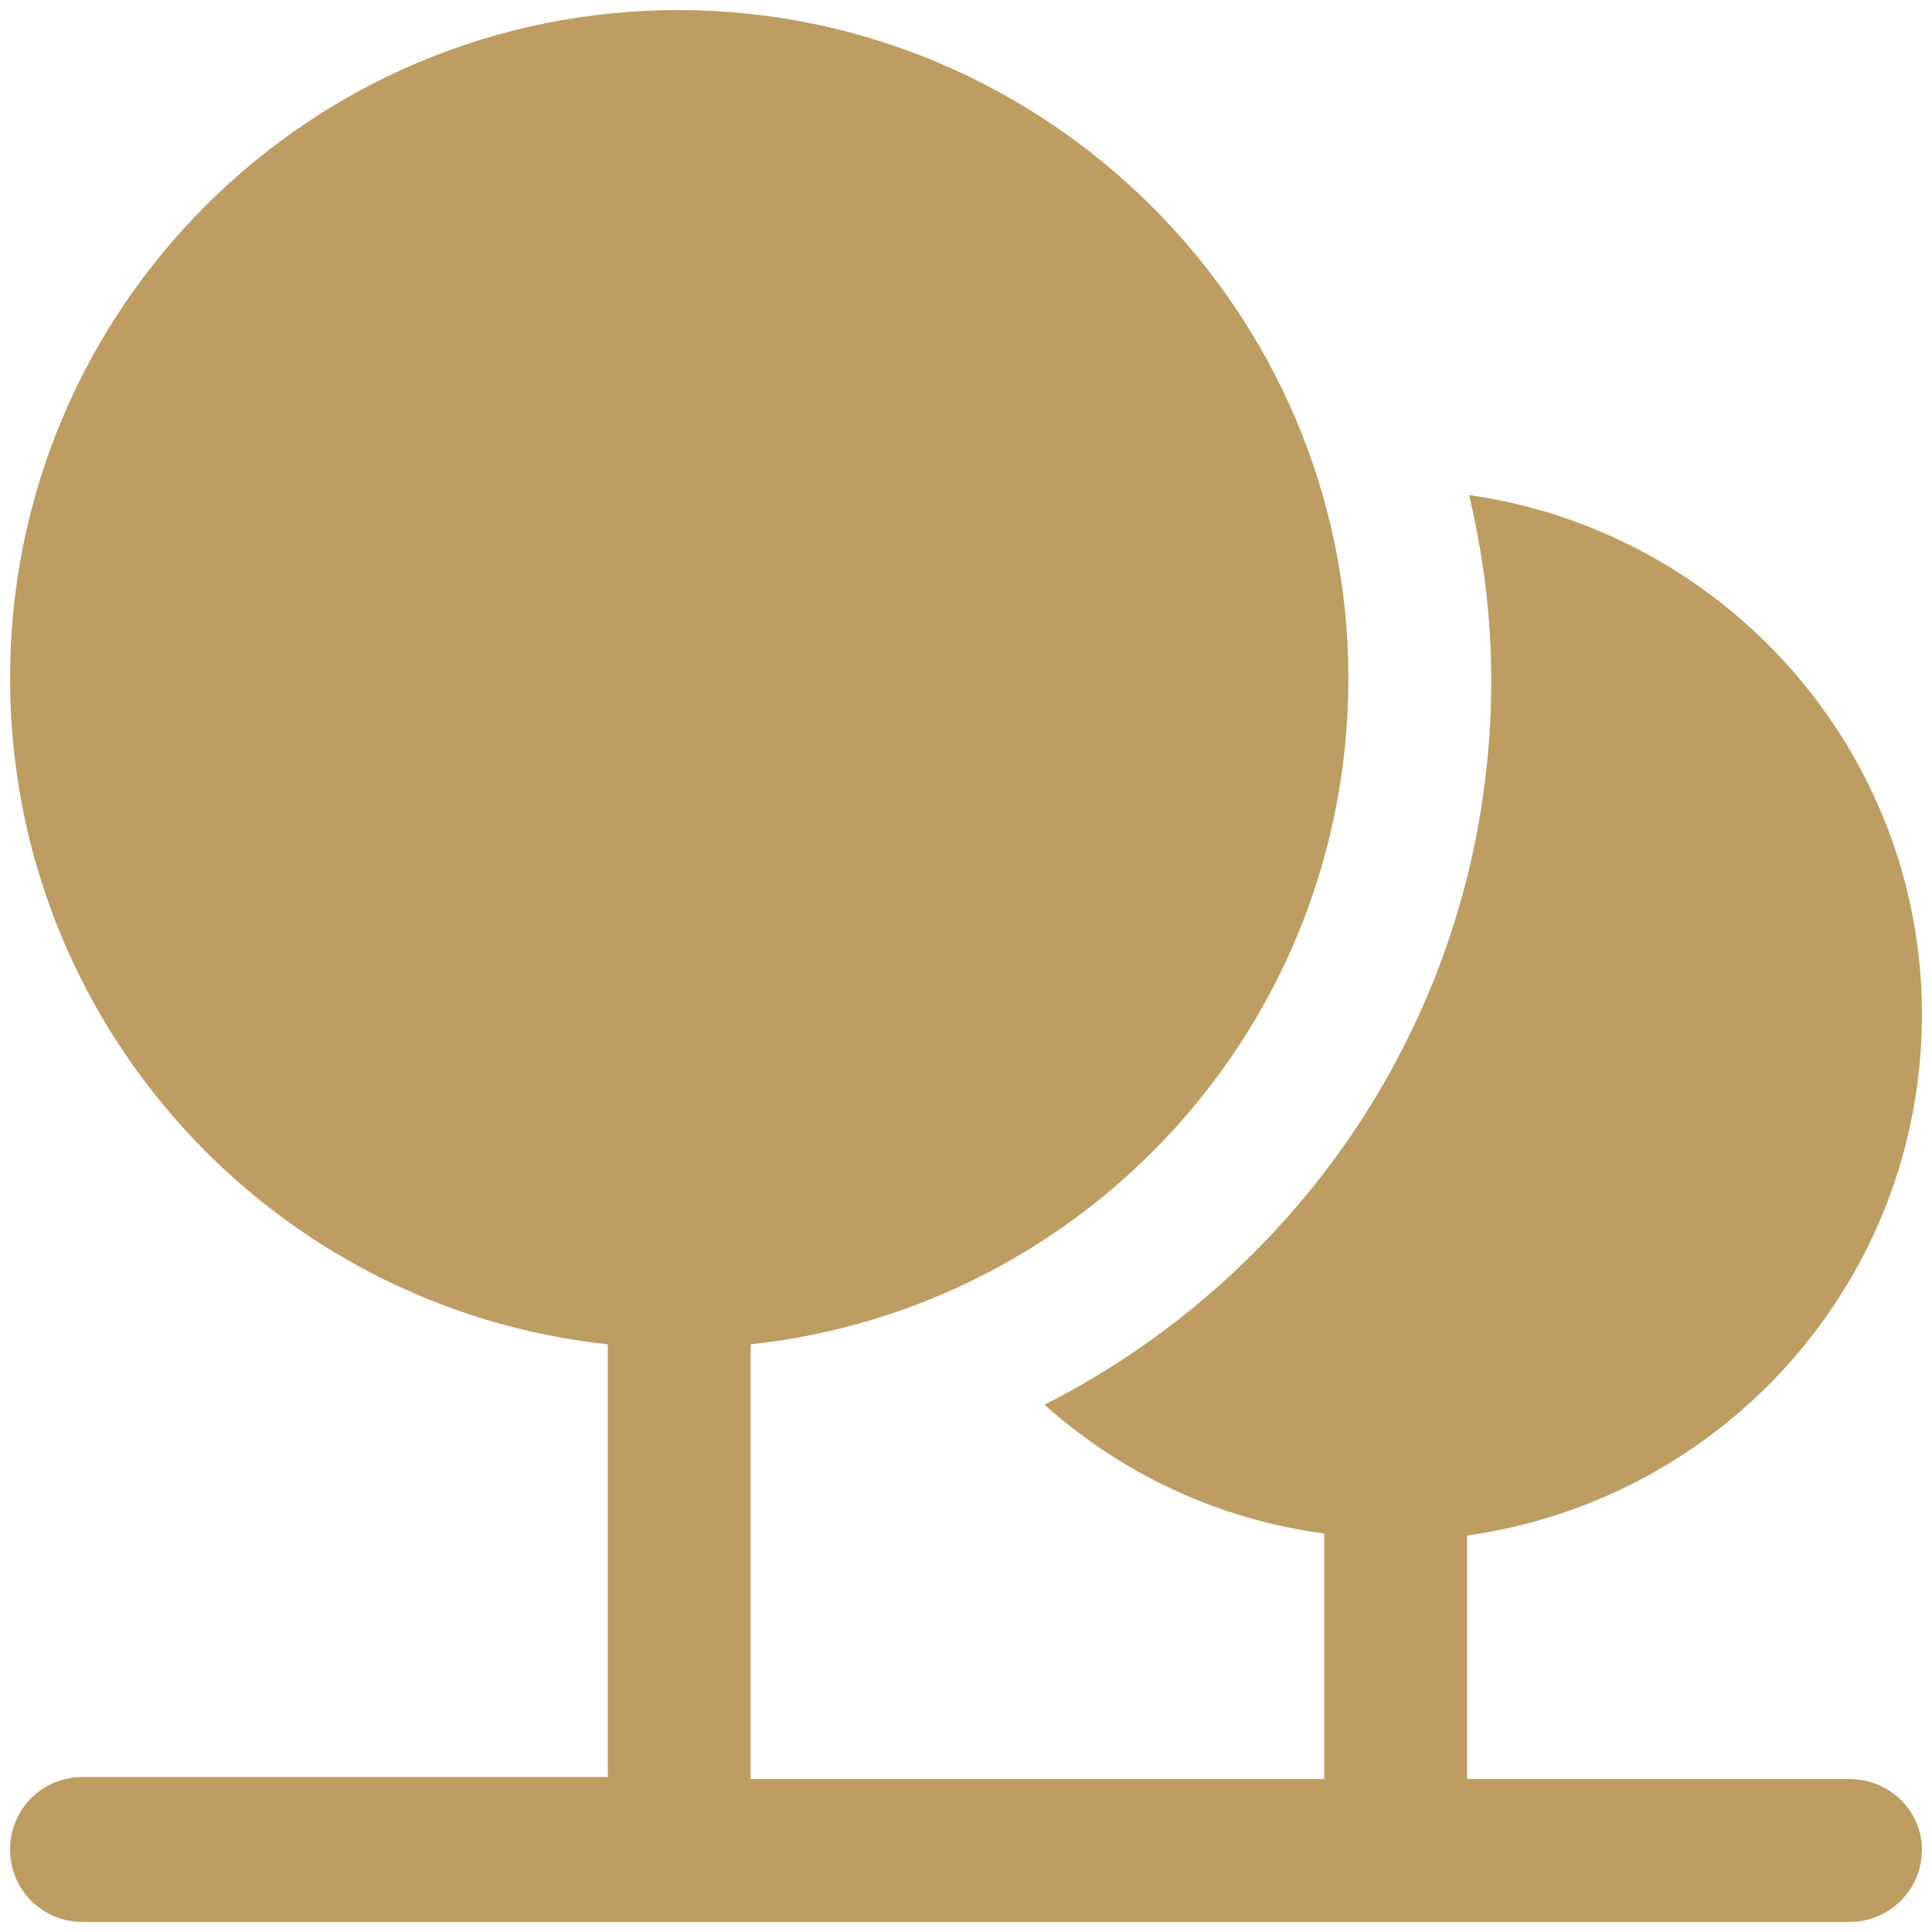
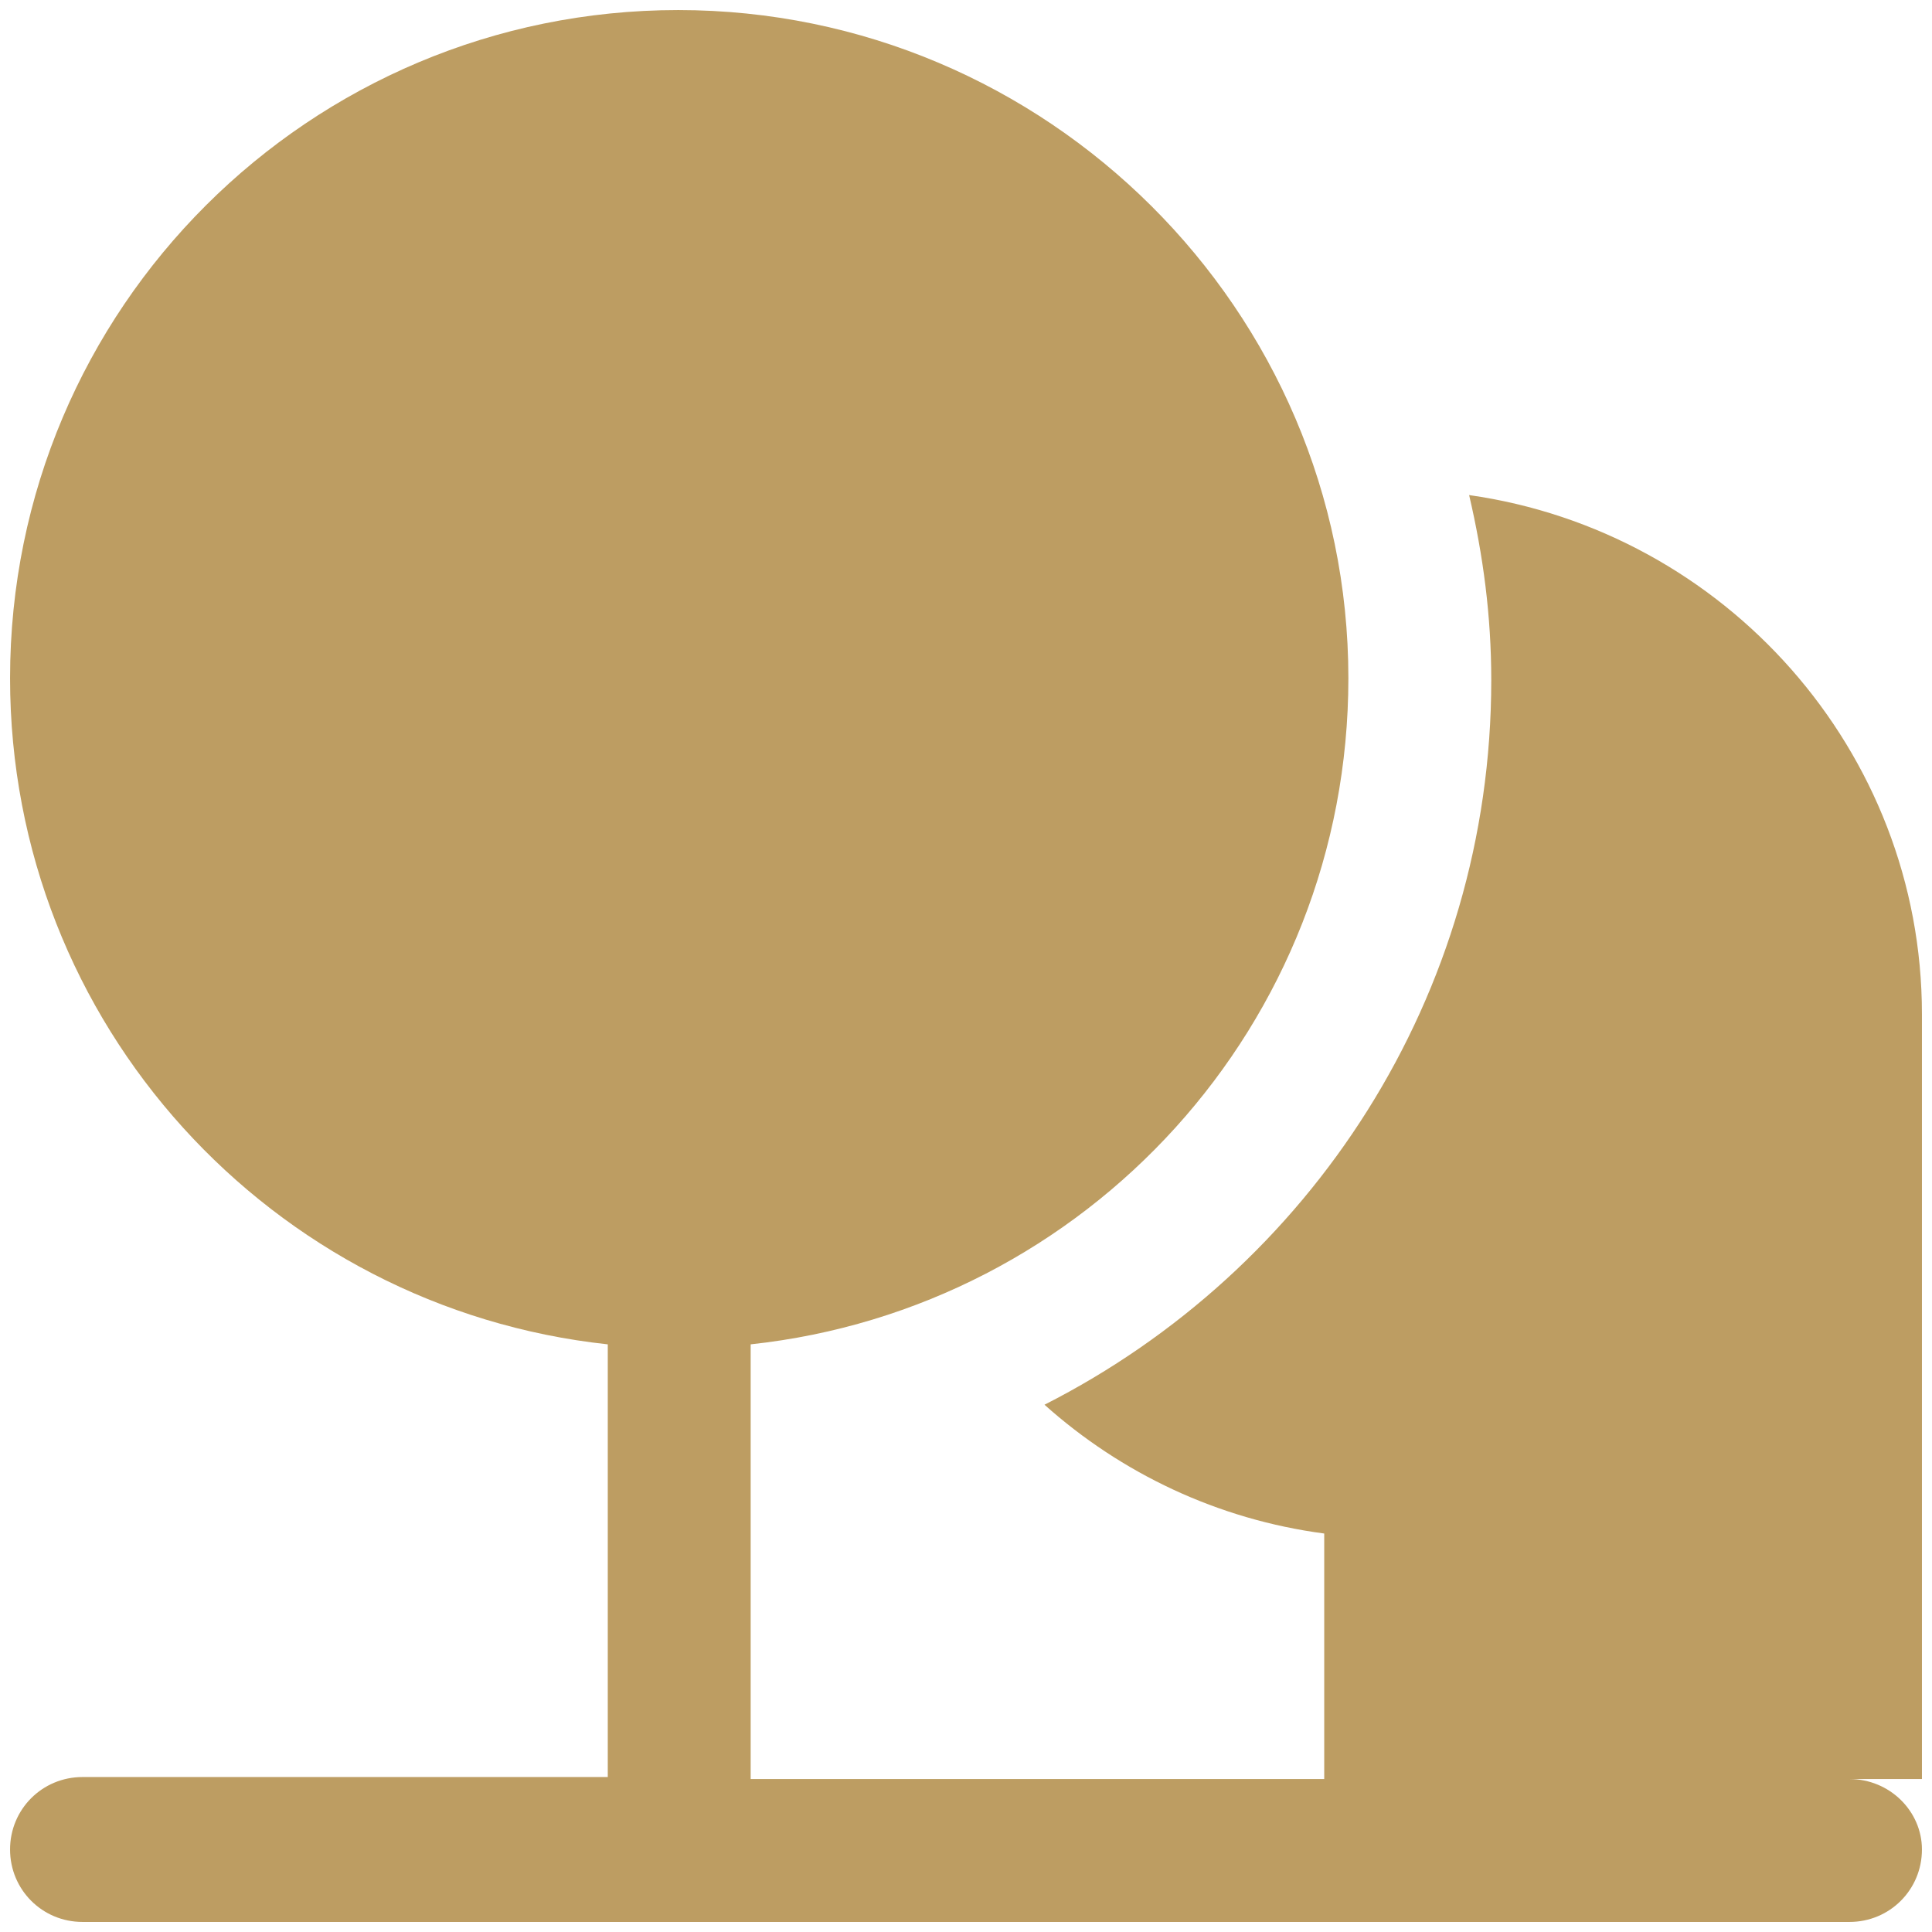
<svg xmlns="http://www.w3.org/2000/svg" width="96" height="96" viewBox="0 0 96 96" fill="none">
-   <path d="M95.5 91.9C95.5 93.9 93.9 95.5 91.9 95.5H4.1C2.1 95.5 0.5 93.9 0.5 91.9C0.5 89.9 2.1 88.3 4.1 88.3H30.2V66.8C13.5 65 0.5 50.9 0.5 33.7C0.5 15.3 15.4 0.5 33.7 0.5C52 0.5 67 15.4 67 33.7C67 50.9 54 65 37.3 66.8V88.4H65.8V76.2C60.5 75.5 55.7 73.2 51.9 69.8C65.1 63.1 74.1 49.5 74.1 33.8C74.1 30.6 73.7 27.6 73 24.6C85.7 26.4 95.5 37.3 95.5 50.4C95.5 63.6 85.7 74.5 72.9 76.3V88.4H91.9C93.9 88.4 95.5 90 95.5 91.9Z" fill="#BD9D62" />
+   <path d="M95.5 91.9C95.5 93.9 93.9 95.5 91.9 95.5H4.1C2.1 95.5 0.5 93.9 0.5 91.9C0.5 89.9 2.1 88.3 4.1 88.3H30.2V66.8C13.5 65 0.5 50.9 0.5 33.7C0.5 15.3 15.4 0.5 33.7 0.5C52 0.5 67 15.4 67 33.7C67 50.9 54 65 37.3 66.8V88.4H65.8V76.2C60.5 75.5 55.7 73.2 51.9 69.8C65.1 63.1 74.1 49.5 74.1 33.8C74.1 30.6 73.7 27.6 73 24.6C85.7 26.4 95.5 37.3 95.5 50.4V88.4H91.9C93.9 88.4 95.5 90 95.5 91.9Z" fill="#BD9D62" />
</svg>